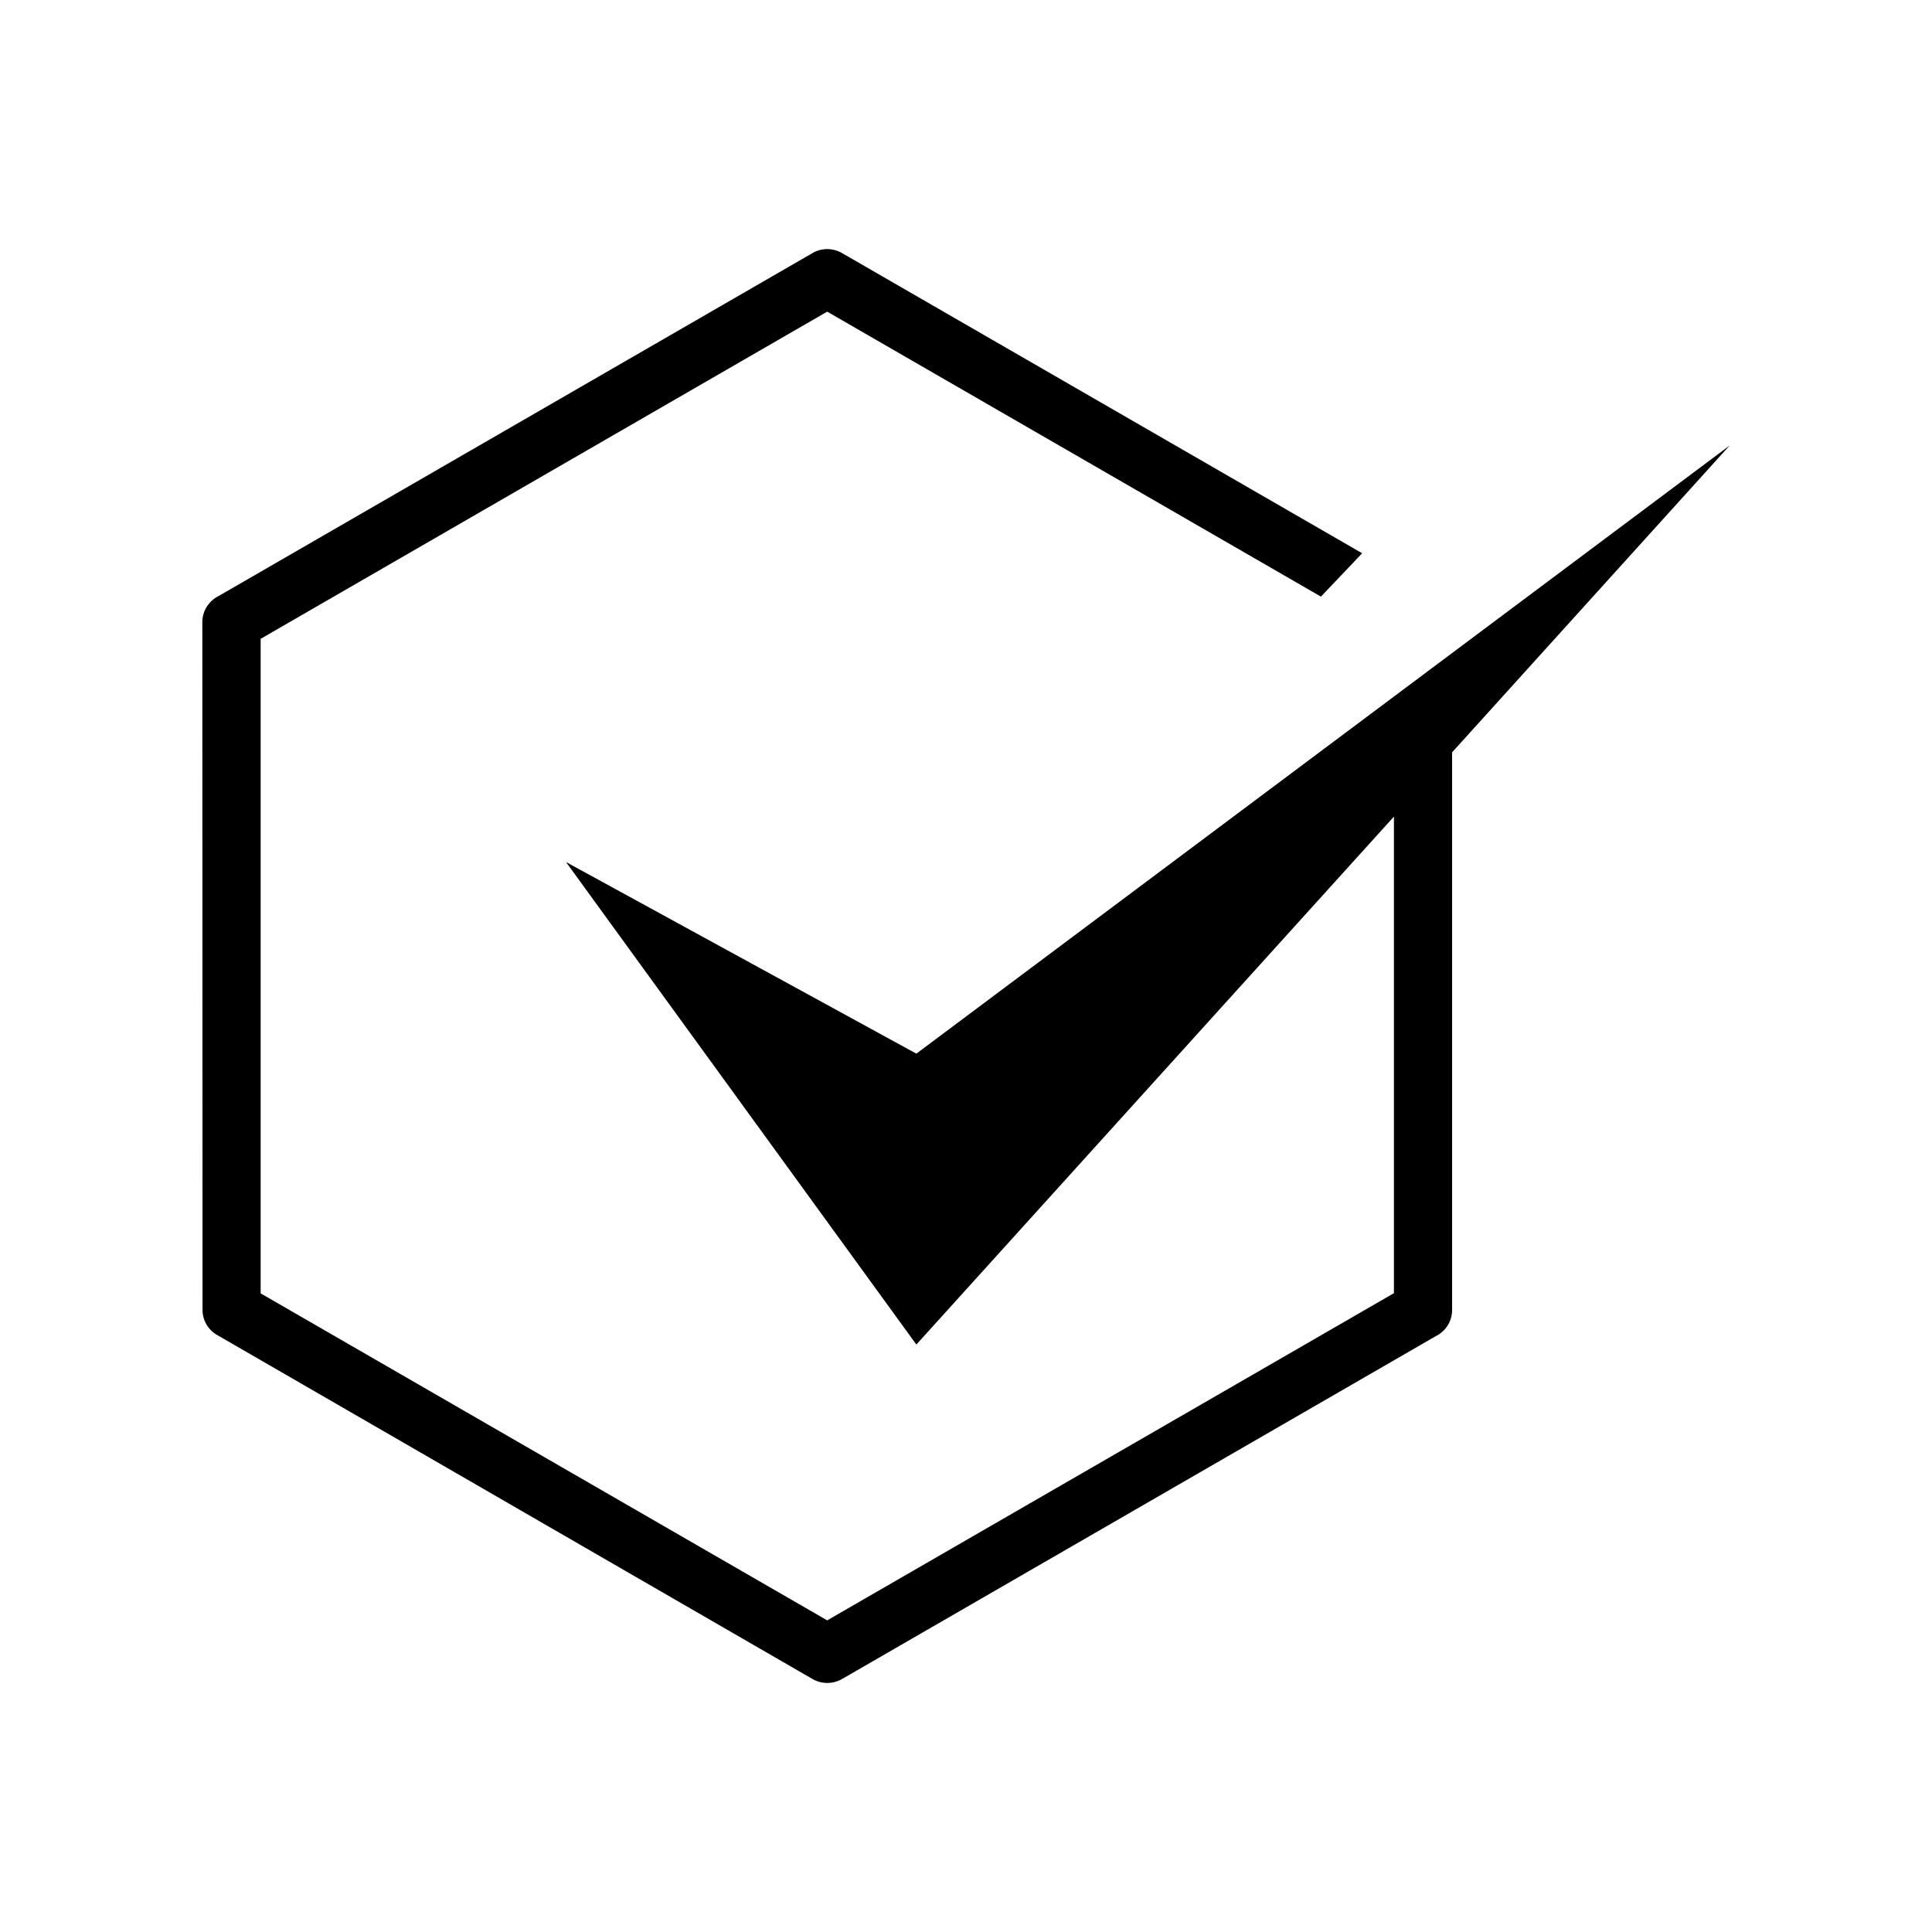
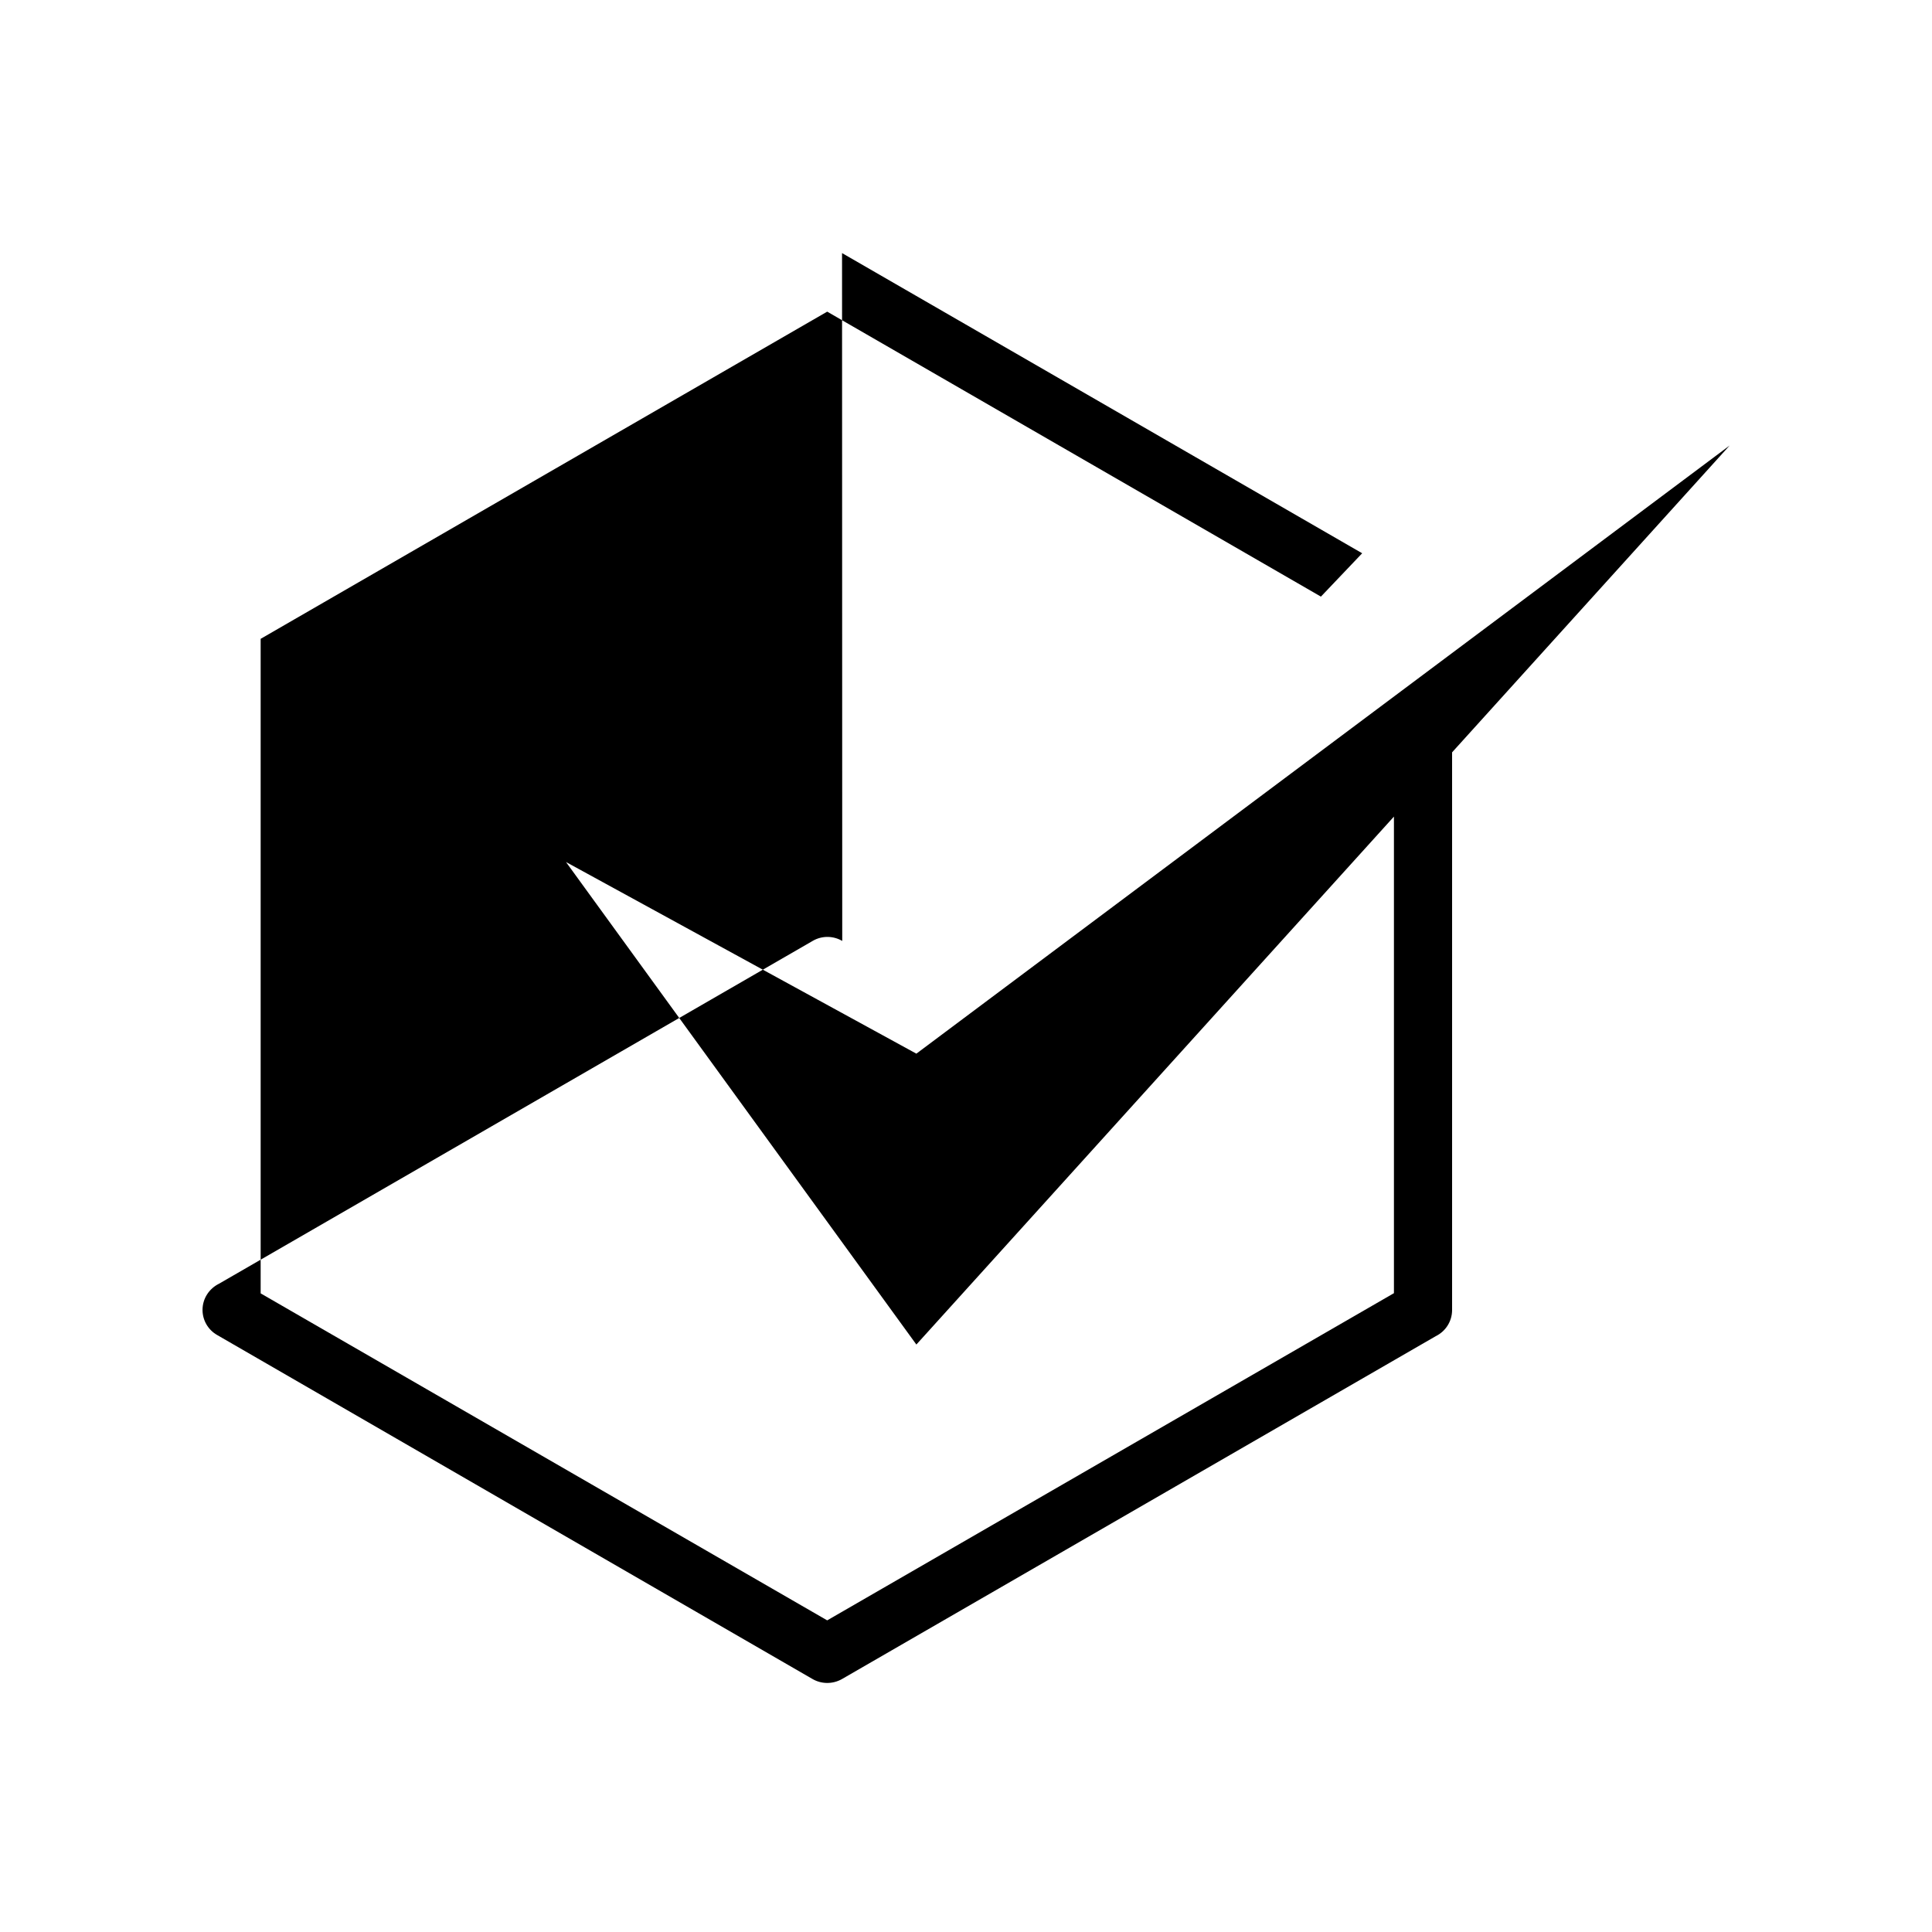
<svg xmlns="http://www.w3.org/2000/svg" fill="#000000" width="800px" height="800px" version="1.1" viewBox="144 144 512 512">
-   <path d="m367.15 211.07 137.84 79.551-10.934 11.488-130.84-75.52-150.14 86.707v173.46c50.027 28.867 100.11 57.785 150.14 86.656l150.19-86.707v-126.3l-126.56 139.91-92.852-127.87 92.852 50.785 215.53-161.17-73.555 81.316v147.77c0 3.074-1.762 5.691-4.332 6.953l-157.39 90.887c-2.519 1.41-5.492 1.309-7.809-0.051-52.598-30.379-105.14-60.758-157.74-91.141-2.469-1.41-3.879-3.981-3.879-6.648l-0.051-182.28c0-3.074 1.812-5.691 4.383-6.953l157.39-90.887c2.469-1.41 5.441-1.309 7.758 0.051z" />
+   <path d="m367.15 211.07 137.84 79.551-10.934 11.488-130.84-75.52-150.14 86.707v173.46c50.027 28.867 100.11 57.785 150.14 86.656l150.19-86.707v-126.3l-126.56 139.91-92.852-127.87 92.852 50.785 215.53-161.17-73.555 81.316v147.77c0 3.074-1.762 5.691-4.332 6.953l-157.39 90.887c-2.519 1.41-5.492 1.309-7.809-0.051-52.598-30.379-105.14-60.758-157.74-91.141-2.469-1.41-3.879-3.981-3.879-6.648c0-3.074 1.812-5.691 4.383-6.953l157.39-90.887c2.469-1.41 5.441-1.309 7.758 0.051z" />
</svg>